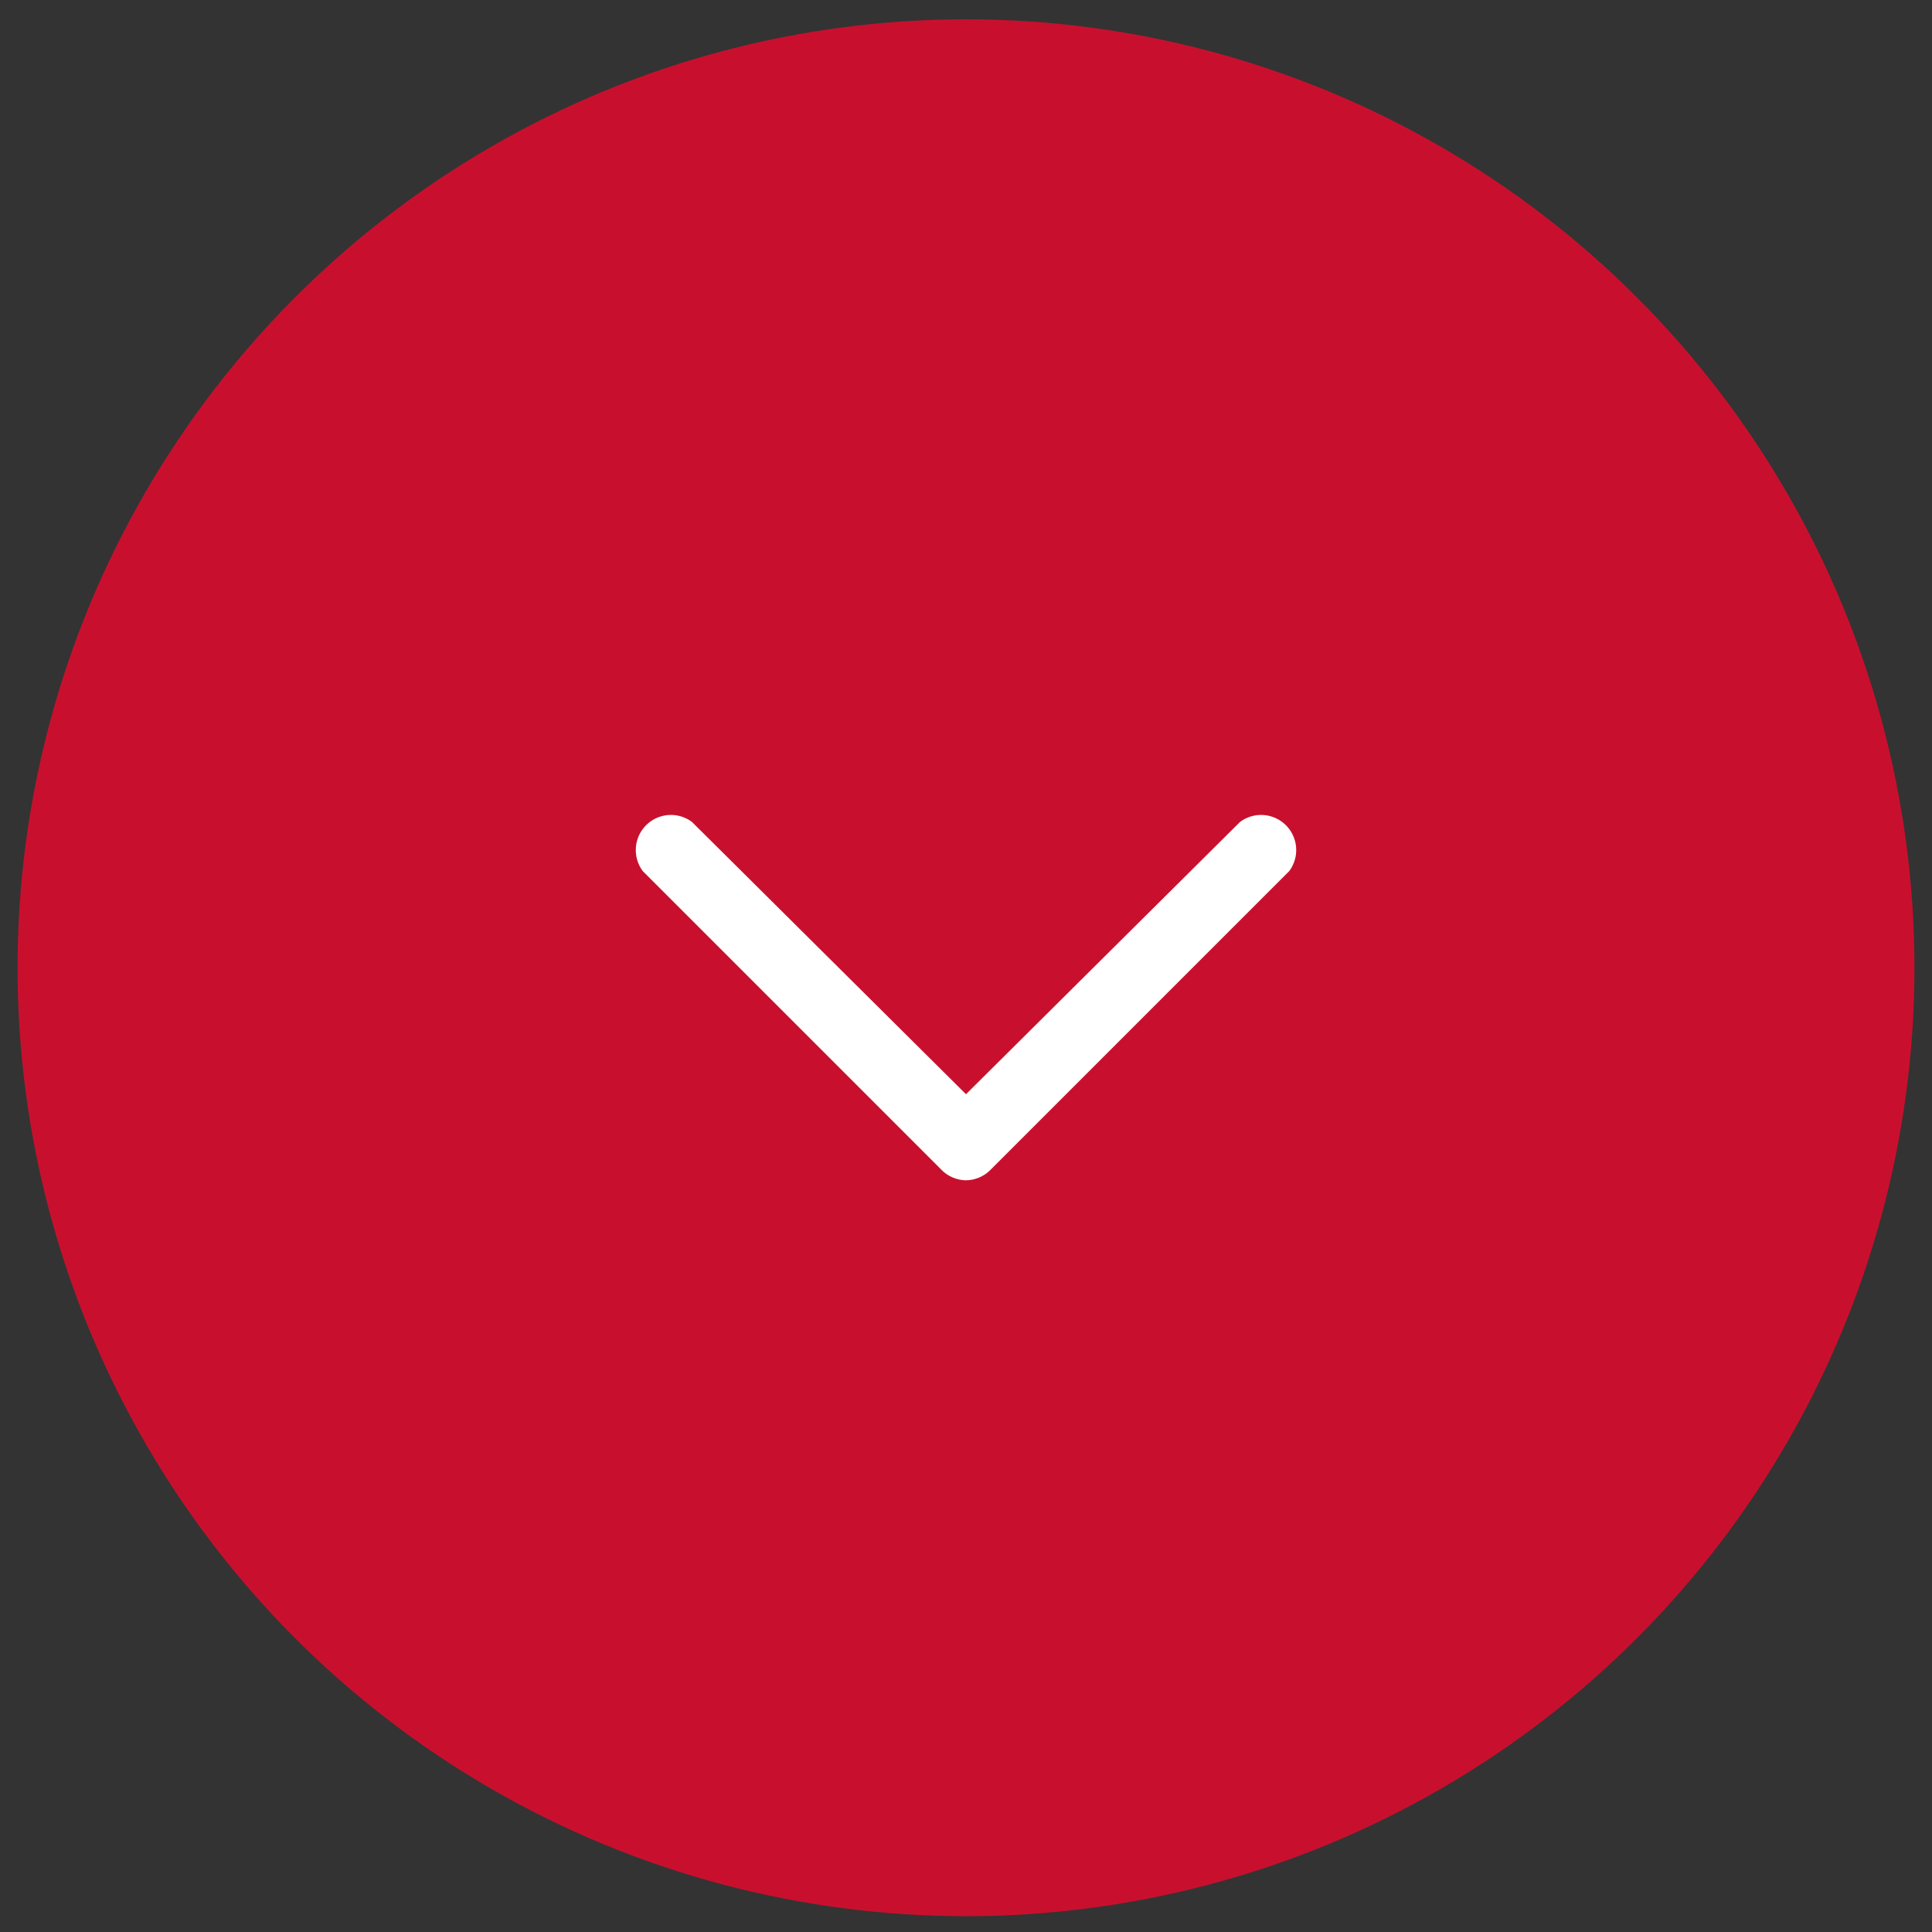
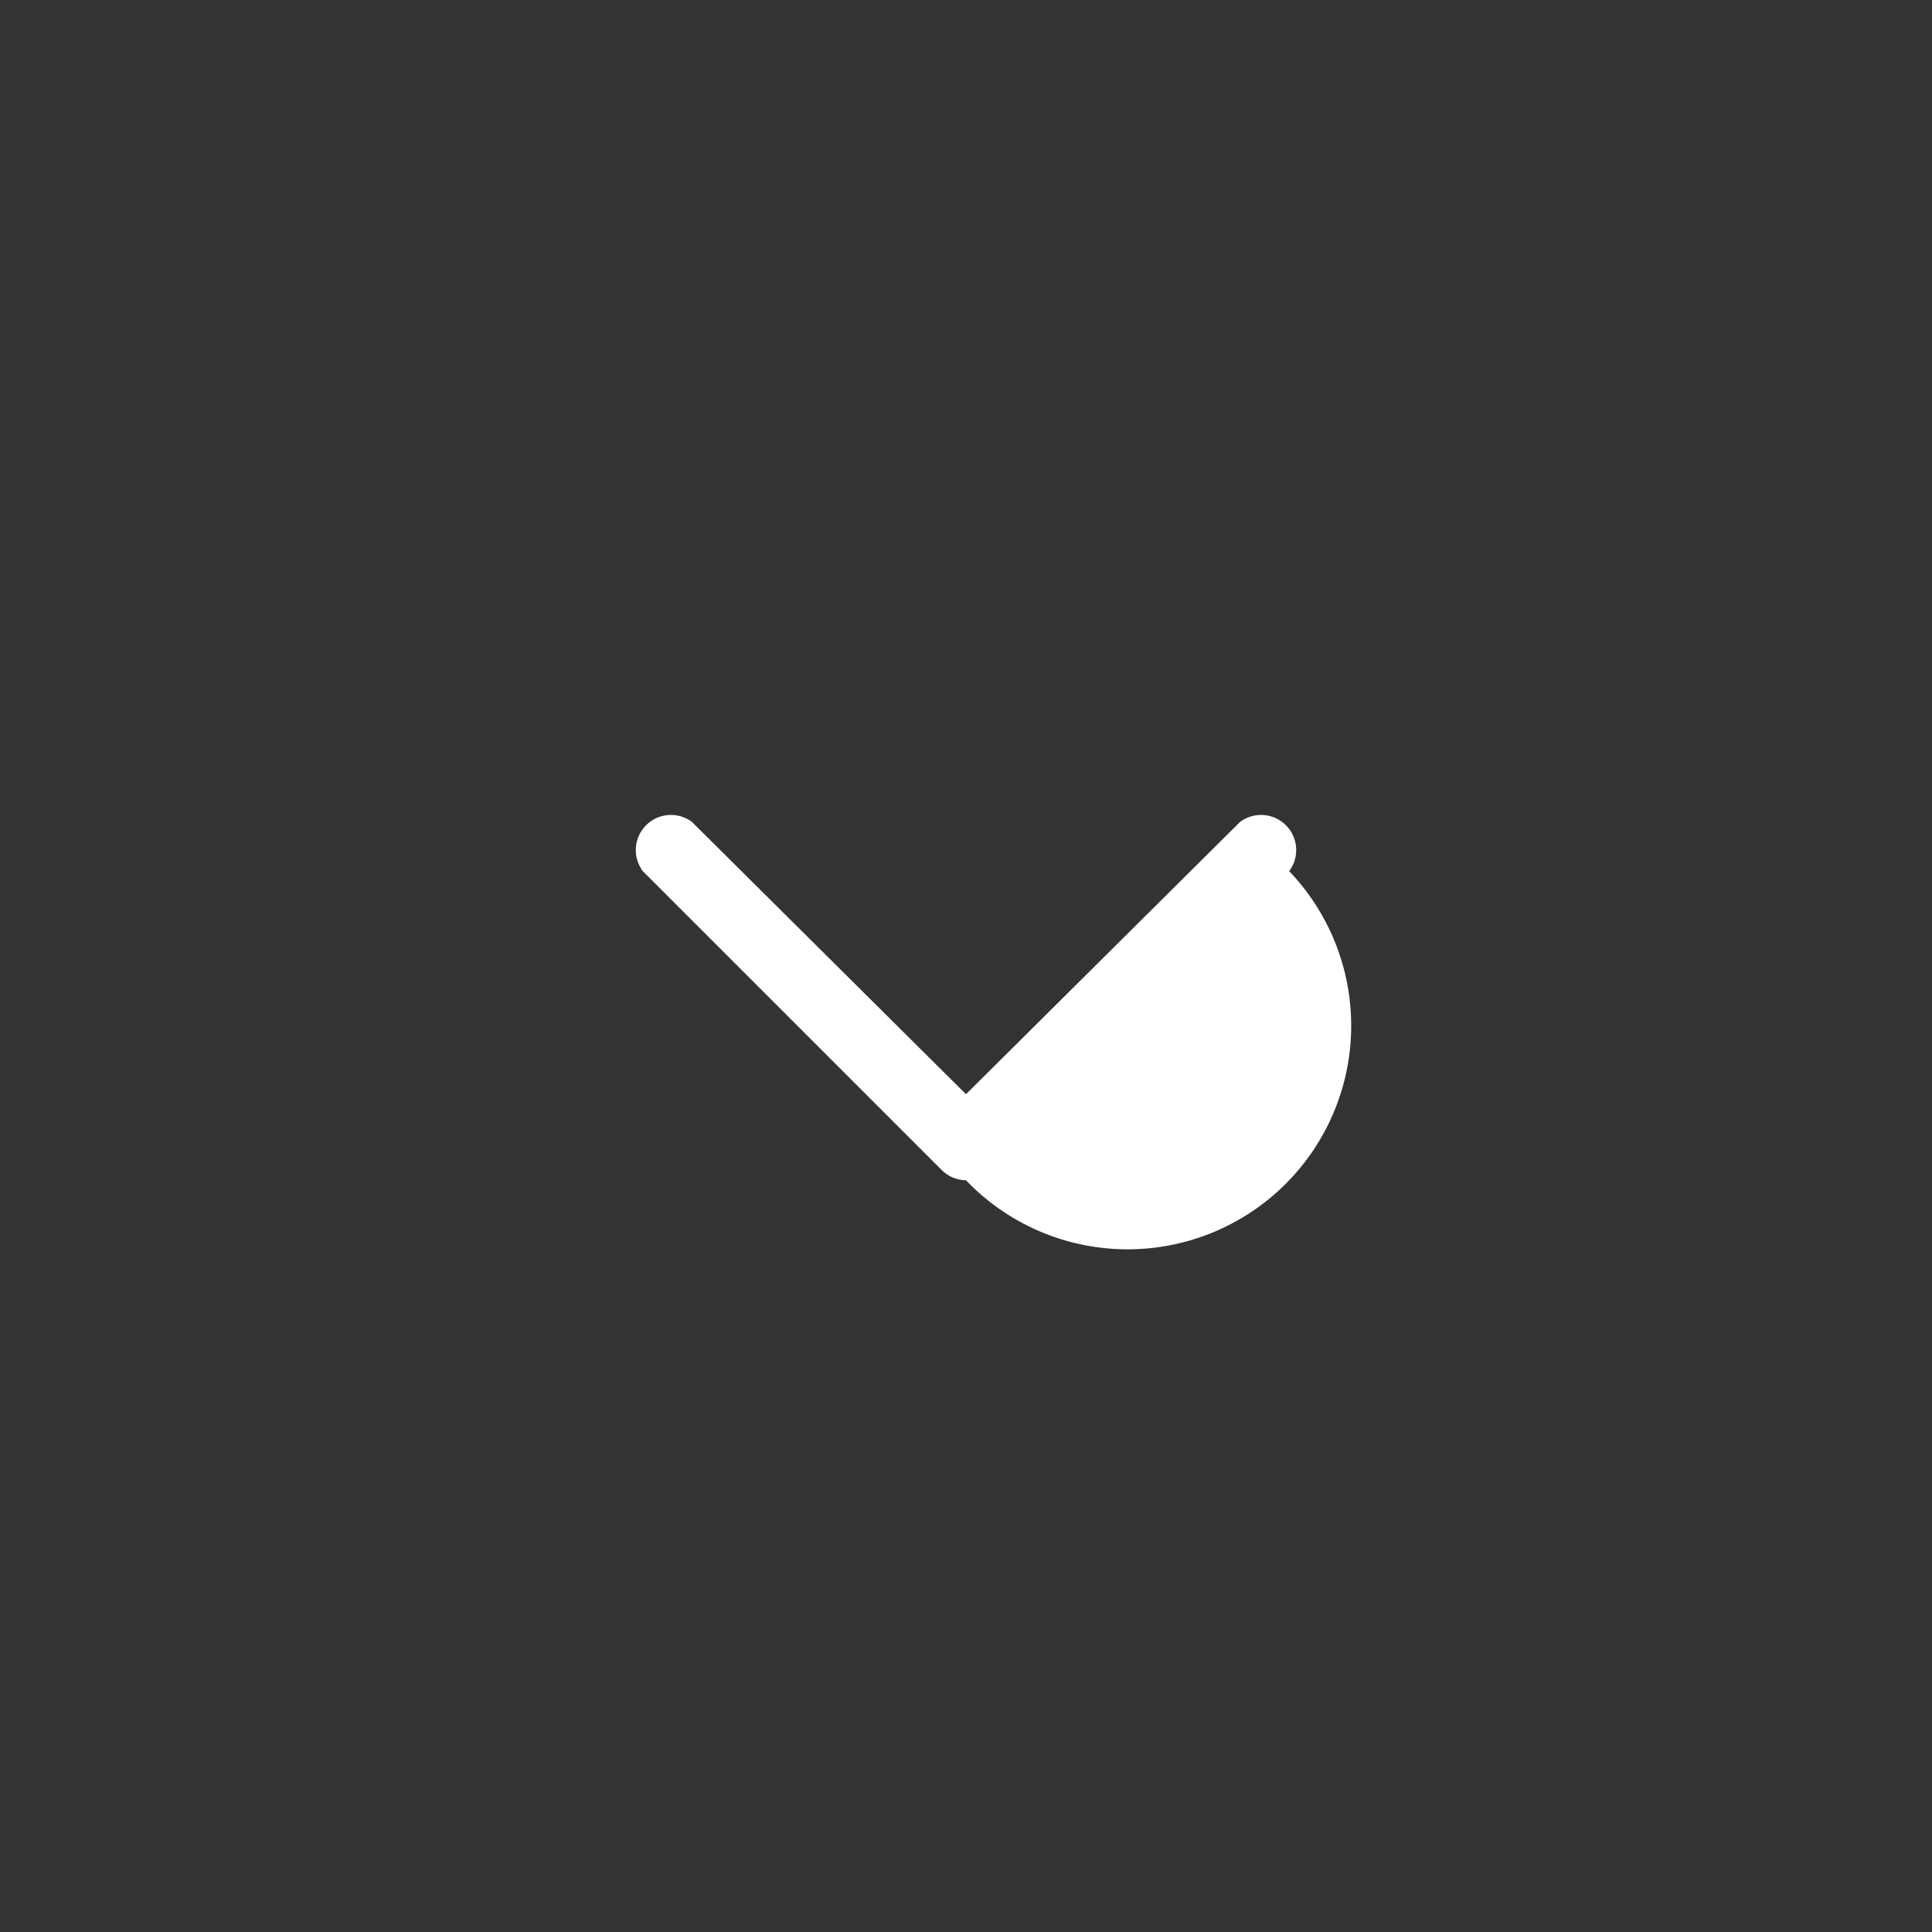
<svg xmlns="http://www.w3.org/2000/svg" id="ece6c62c-3970-41c5-b012-bd54a05838c3" data-name="Layer 1" viewBox="0 0 110 110">
  <rect x="0" y="0" width="110" height="110" fill="#333333" stroke="none" />
  <defs>
    <style>.e1ee79f8-ab3f-478e-afb3-47dcbe6963f3{fill:#c8102e;}.bbad4061-8bd3-4a31-8d83-8dd0bcf8dff4{fill:#fff;}</style>
  </defs>
-   <circle id="b23b54c4-98a6-4749-937a-598a905ccfc3" data-name="Ellipse 134-2" class="e1ee79f8-ab3f-478e-afb3-47dcbe6963f3" cx="55" cy="55.1" r="54" />
  <g id="bfb79a14-ea60-4fd4-80ec-709804716bc7" data-name="Path 433">
-     <path class="bbad4061-8bd3-4a31-8d83-8dd0bcf8dff4" d="M55,67.2h0a2,2,0,0,1-1.4-.6l-17-17a2,2,0,0,1,2.8-2.8L55,62.3,70.6,46.8a2,2,0,0,1,2.8,2.8l-17,17A2,2,0,0,1,55,67.2Z" />
+     <path class="bbad4061-8bd3-4a31-8d83-8dd0bcf8dff4" d="M55,67.2h0a2,2,0,0,1-1.4-.6l-17-17a2,2,0,0,1,2.8-2.8L55,62.3,70.6,46.8a2,2,0,0,1,2.8,2.8A2,2,0,0,1,55,67.2Z" />
  </g>
</svg>